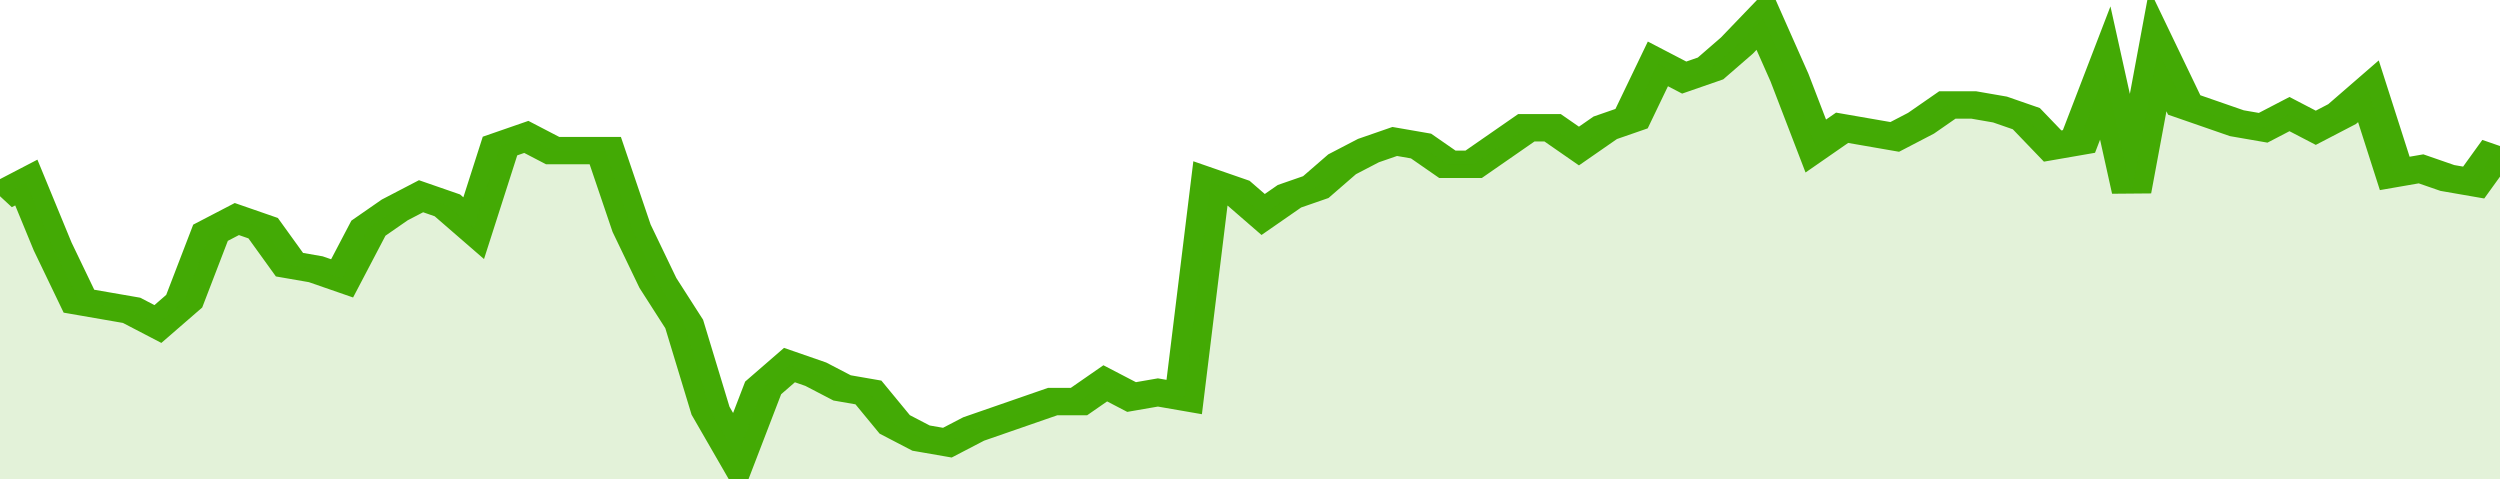
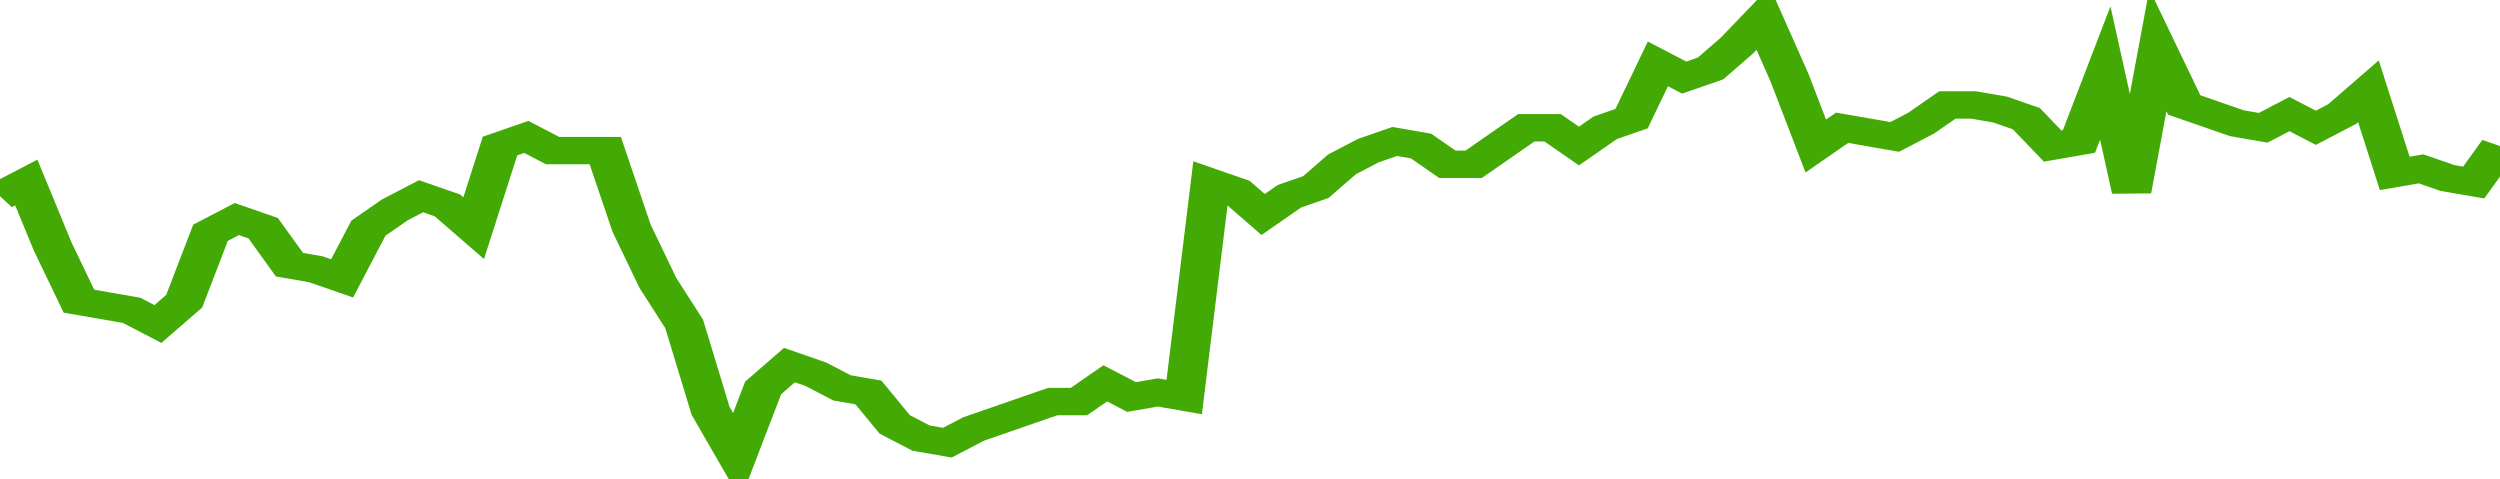
<svg xmlns="http://www.w3.org/2000/svg" viewBox="0 0 380 105" width="120" height="23" preserveAspectRatio="none">
  <polyline fill="none" stroke="#43AA05" stroke-width="6" points="0, 43 4, 40 8, 54 12, 66 16, 67 20, 68 24, 71 28, 66 32, 51 36, 48 40, 50 44, 58 48, 59 52, 61 56, 50 60, 46 64, 43 68, 45 72, 50 76, 32 80, 30 84, 33 88, 33 92, 33 96, 50 100, 62 104, 71 108, 90 112, 100 116, 85 120, 80 124, 82 128, 85 132, 86 136, 93 140, 96 144, 97 148, 94 152, 92 156, 90 160, 88 164, 88 168, 84 172, 87 176, 86 180, 87 184, 40 188, 42 192, 47 196, 43 200, 41 204, 36 208, 33 212, 31 216, 32 220, 36 224, 36 228, 32 232, 28 236, 28 240, 32 244, 28 248, 26 252, 14 256, 17 260, 15 264, 10 268, 4 272, 17 276, 32 280, 28 284, 29 288, 30 292, 27 296, 23 300, 23 304, 24 308, 26 312, 32 316, 31 320, 16 324, 42 328, 11 332, 23 336, 25 340, 27 344, 28 348, 25 352, 28 356, 25 360, 20 364, 38 368, 37 372, 39 376, 40 380, 32 380, 32 "> </polyline>
-   <polygon fill="#43AA05" opacity="0.15" points="0, 105 0, 43 4, 40 8, 54 12, 66 16, 67 20, 68 24, 71 28, 66 32, 51 36, 48 40, 50 44, 58 48, 59 52, 61 56, 50 60, 46 64, 43 68, 45 72, 50 76, 32 80, 30 84, 33 88, 33 92, 33 96, 50 100, 62 104, 71 108, 90 112, 100 116, 85 120, 80 124, 82 128, 85 132, 86 136, 93 140, 96 144, 97 148, 94 152, 92 156, 90 160, 88 164, 88 168, 84 172, 87 176, 86 180, 87 184, 40 188, 42 192, 47 196, 43 200, 41 204, 36 208, 33 212, 31 216, 32 220, 36 224, 36 228, 32 232, 28 236, 28 240, 32 244, 28 248, 26 252, 14 256, 17 260, 15 264, 10 268, 4 272, 17 276, 32 280, 28 284, 29 288, 30 292, 27 296, 23 300, 23 304, 24 308, 26 312, 32 316, 31 320, 16 324, 42 328, 11 332, 23 336, 25 340, 27 344, 28 348, 25 352, 28 356, 25 360, 20 364, 38 368, 37 372, 39 376, 40 380, 32 380, 105 " />
</svg>